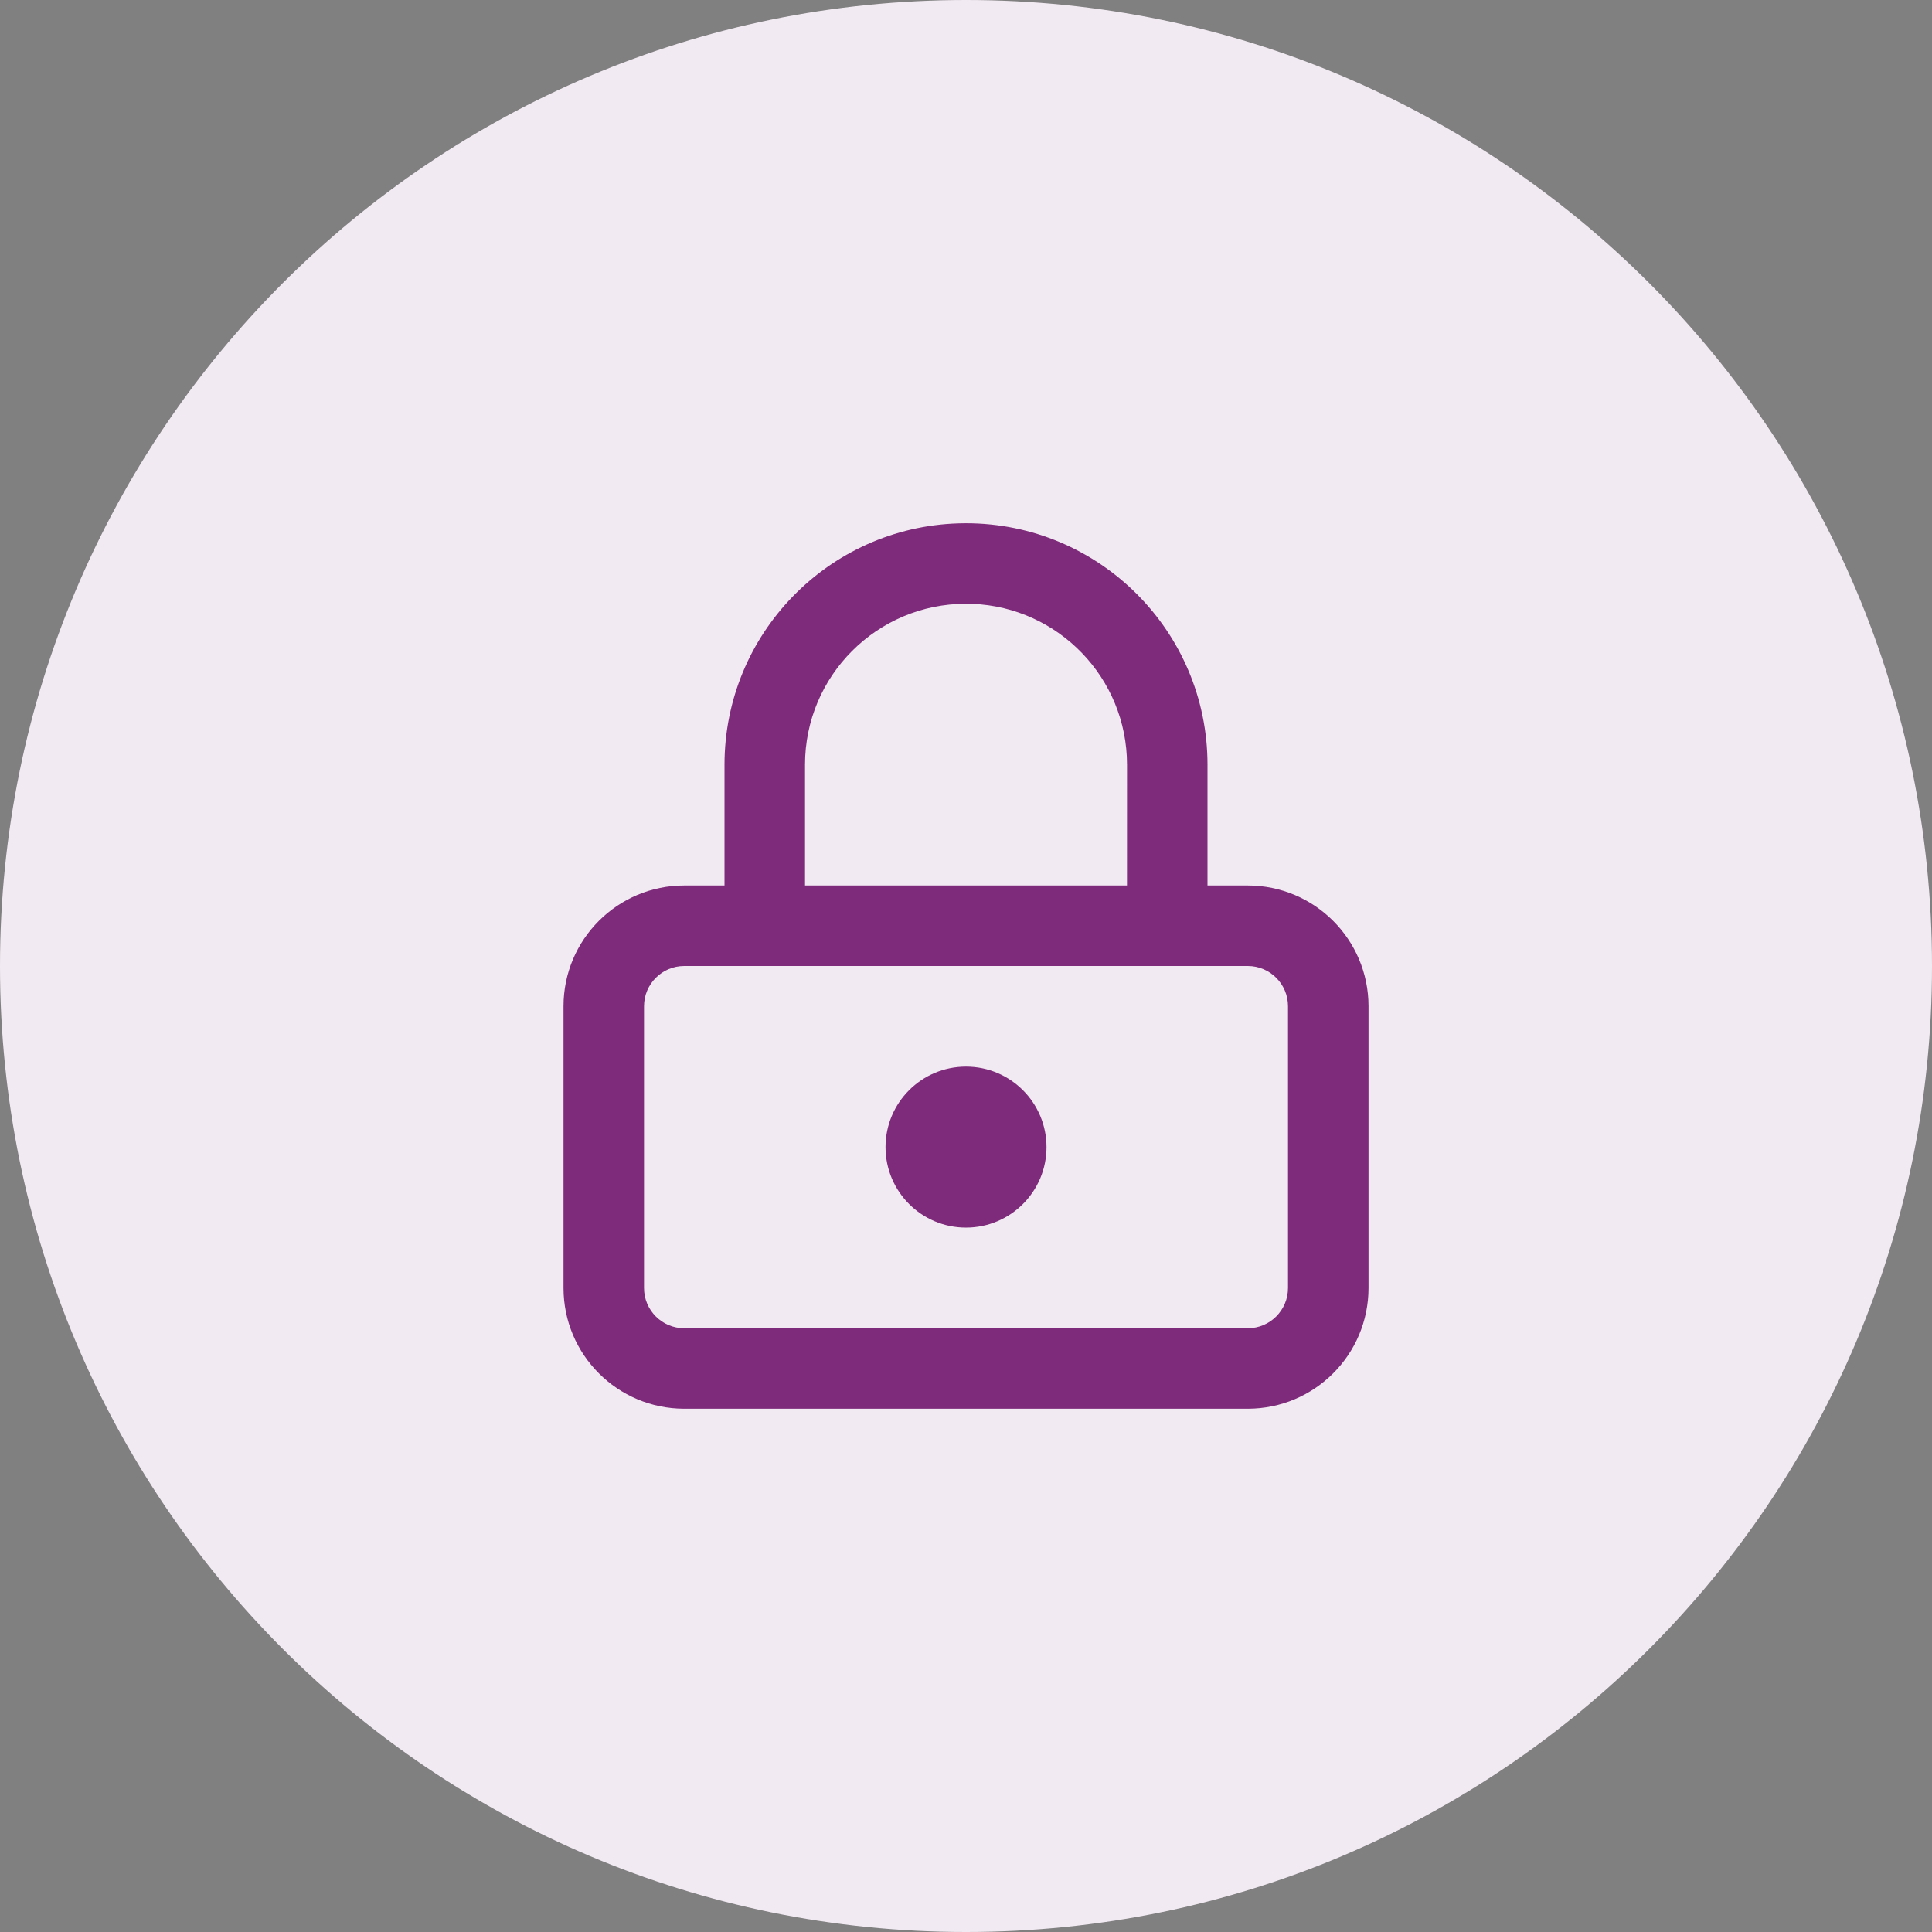
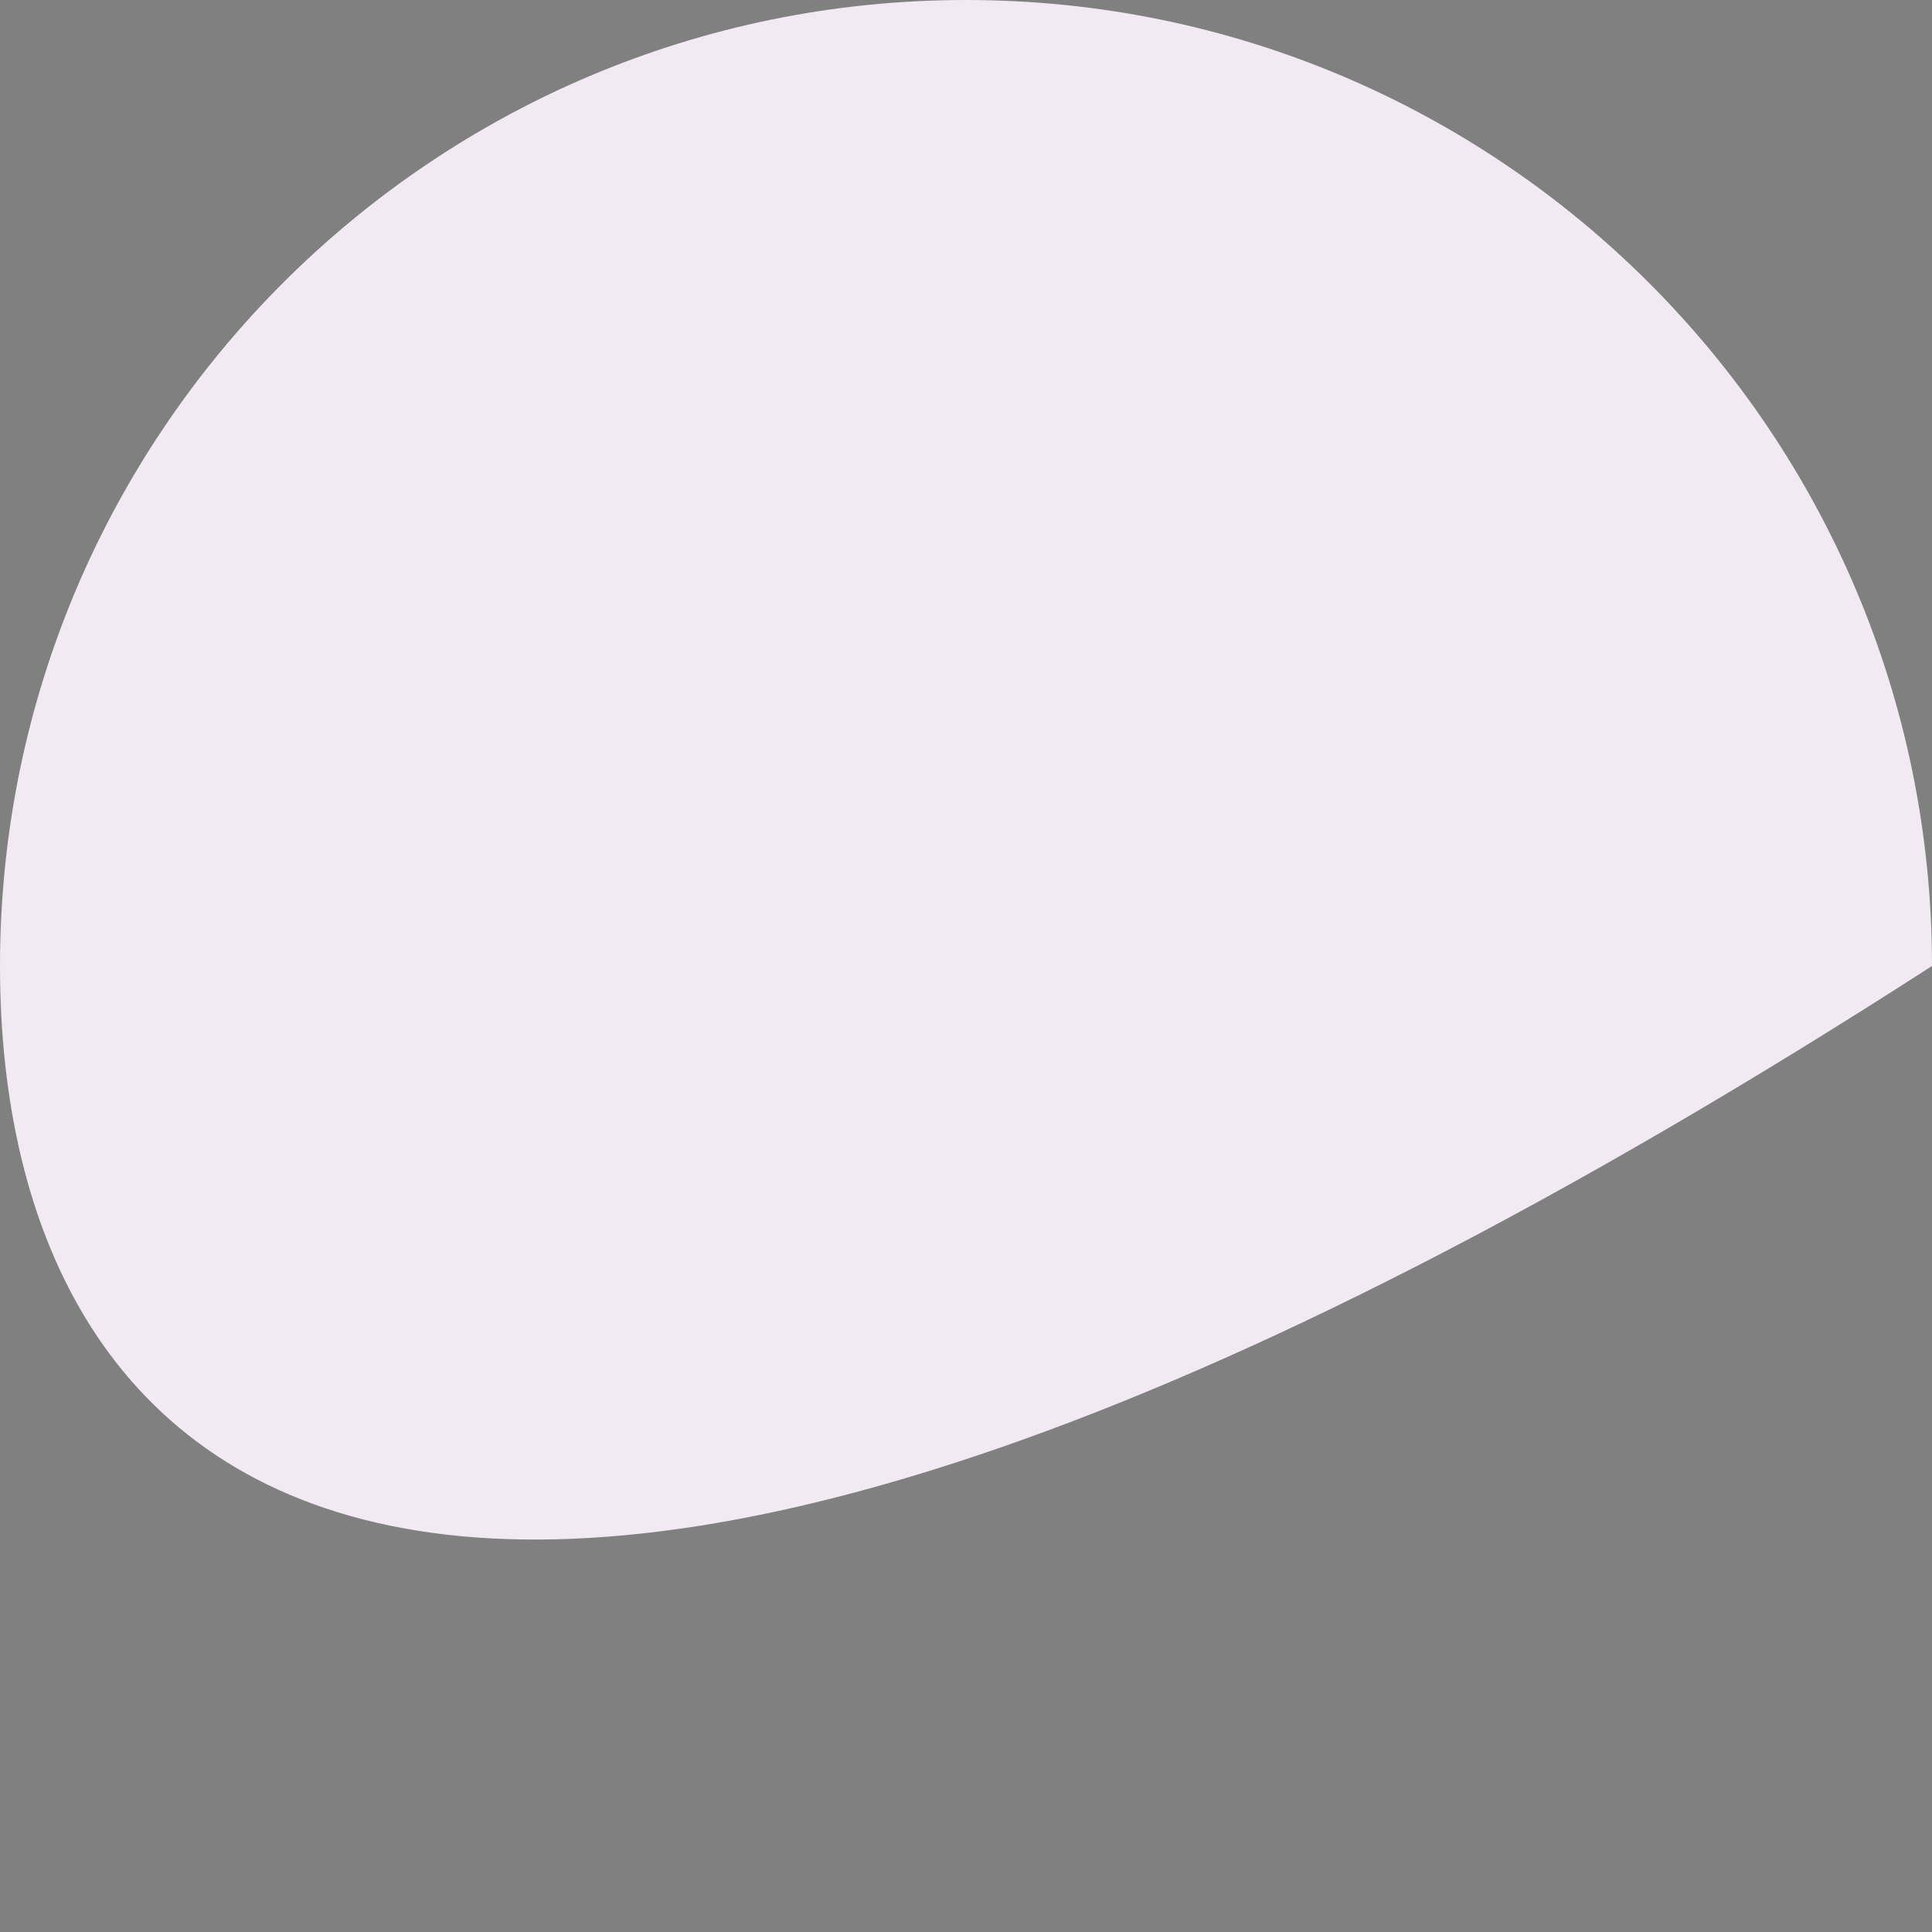
<svg xmlns="http://www.w3.org/2000/svg" version="1.1" width="64px" height="64px" viewBox="0 0 64.0 64.0">
  <rect x="0" y="0" width="64.0" height="64.0" fill="#808080" stroke="none" />
  <defs>
    <clipPath id="i0">
-       <path d="M32,0 C49.673,0 64,14.327 64,32 C64,49.673 49.673,64 32,64 C14.327,64 0,49.673 0,32 C0,14.327 14.327,0 32,0 Z" />
+       <path d="M32,0 C49.673,0 64,14.327 64,32 C14.327,64 0,49.673 0,32 C0,14.327 14.327,0 32,0 Z" />
    </clipPath>
    <clipPath id="i1">
-       <path d="M13.333,0 C17.752,0 21.333,3.582 21.333,8 L21.333,11.999 L22.667,12 C24.876,12 26.667,13.791 26.667,16 L26.667,25.333 C26.667,27.542 24.876,29.333 22.667,29.333 L4,29.333 C1.791,29.333 0,27.542 0,25.333 L0,16 C0,13.791 1.791,12 4,12 L5.333,11.999 L5.333,8 C5.333,3.665 8.781,0.135 13.084,0.004 L13.333,0 Z M22.667,14.667 L4,14.667 C3.264,14.667 2.667,15.264 2.667,16 L2.667,25.333 C2.667,26.07 3.264,26.667 4,26.667 L22.667,26.667 C23.403,26.667 24,26.07 24,25.333 L24,16 C24,15.264 23.403,14.667 22.667,14.667 Z M13.333,18 C14.806,18 16,19.194 16,20.667 C16,22.139 14.806,23.333 13.333,23.333 C11.861,23.333 10.667,22.139 10.667,20.667 C10.667,19.194 11.861,18 13.333,18 Z M13.333,2.667 C10.388,2.667 8,5.054 8,8 L8,11.999 L18.666,11.999 L18.667,8 C18.667,5.128 16.397,2.786 13.553,2.671 L13.333,2.667 Z" />
-     </clipPath>
+       </clipPath>
  </defs>
  <g clip-path="url(#i0)">
    <polygon points="0,0 64,0 64,64 0,64 0,0" stroke="none" fill="#F2EAF2" />
  </g>
  <g transform="translate(16.0 16.0)">
    <g transform="translate(2.667 1.333)">
      <g clip-path="url(#i1)">
-         <polygon points="0,0 26.667,0 26.667,29.333 0,29.333 0,0" stroke="none" fill="#7F2B7B" />
-       </g>
+         </g>
    </g>
  </g>
</svg>